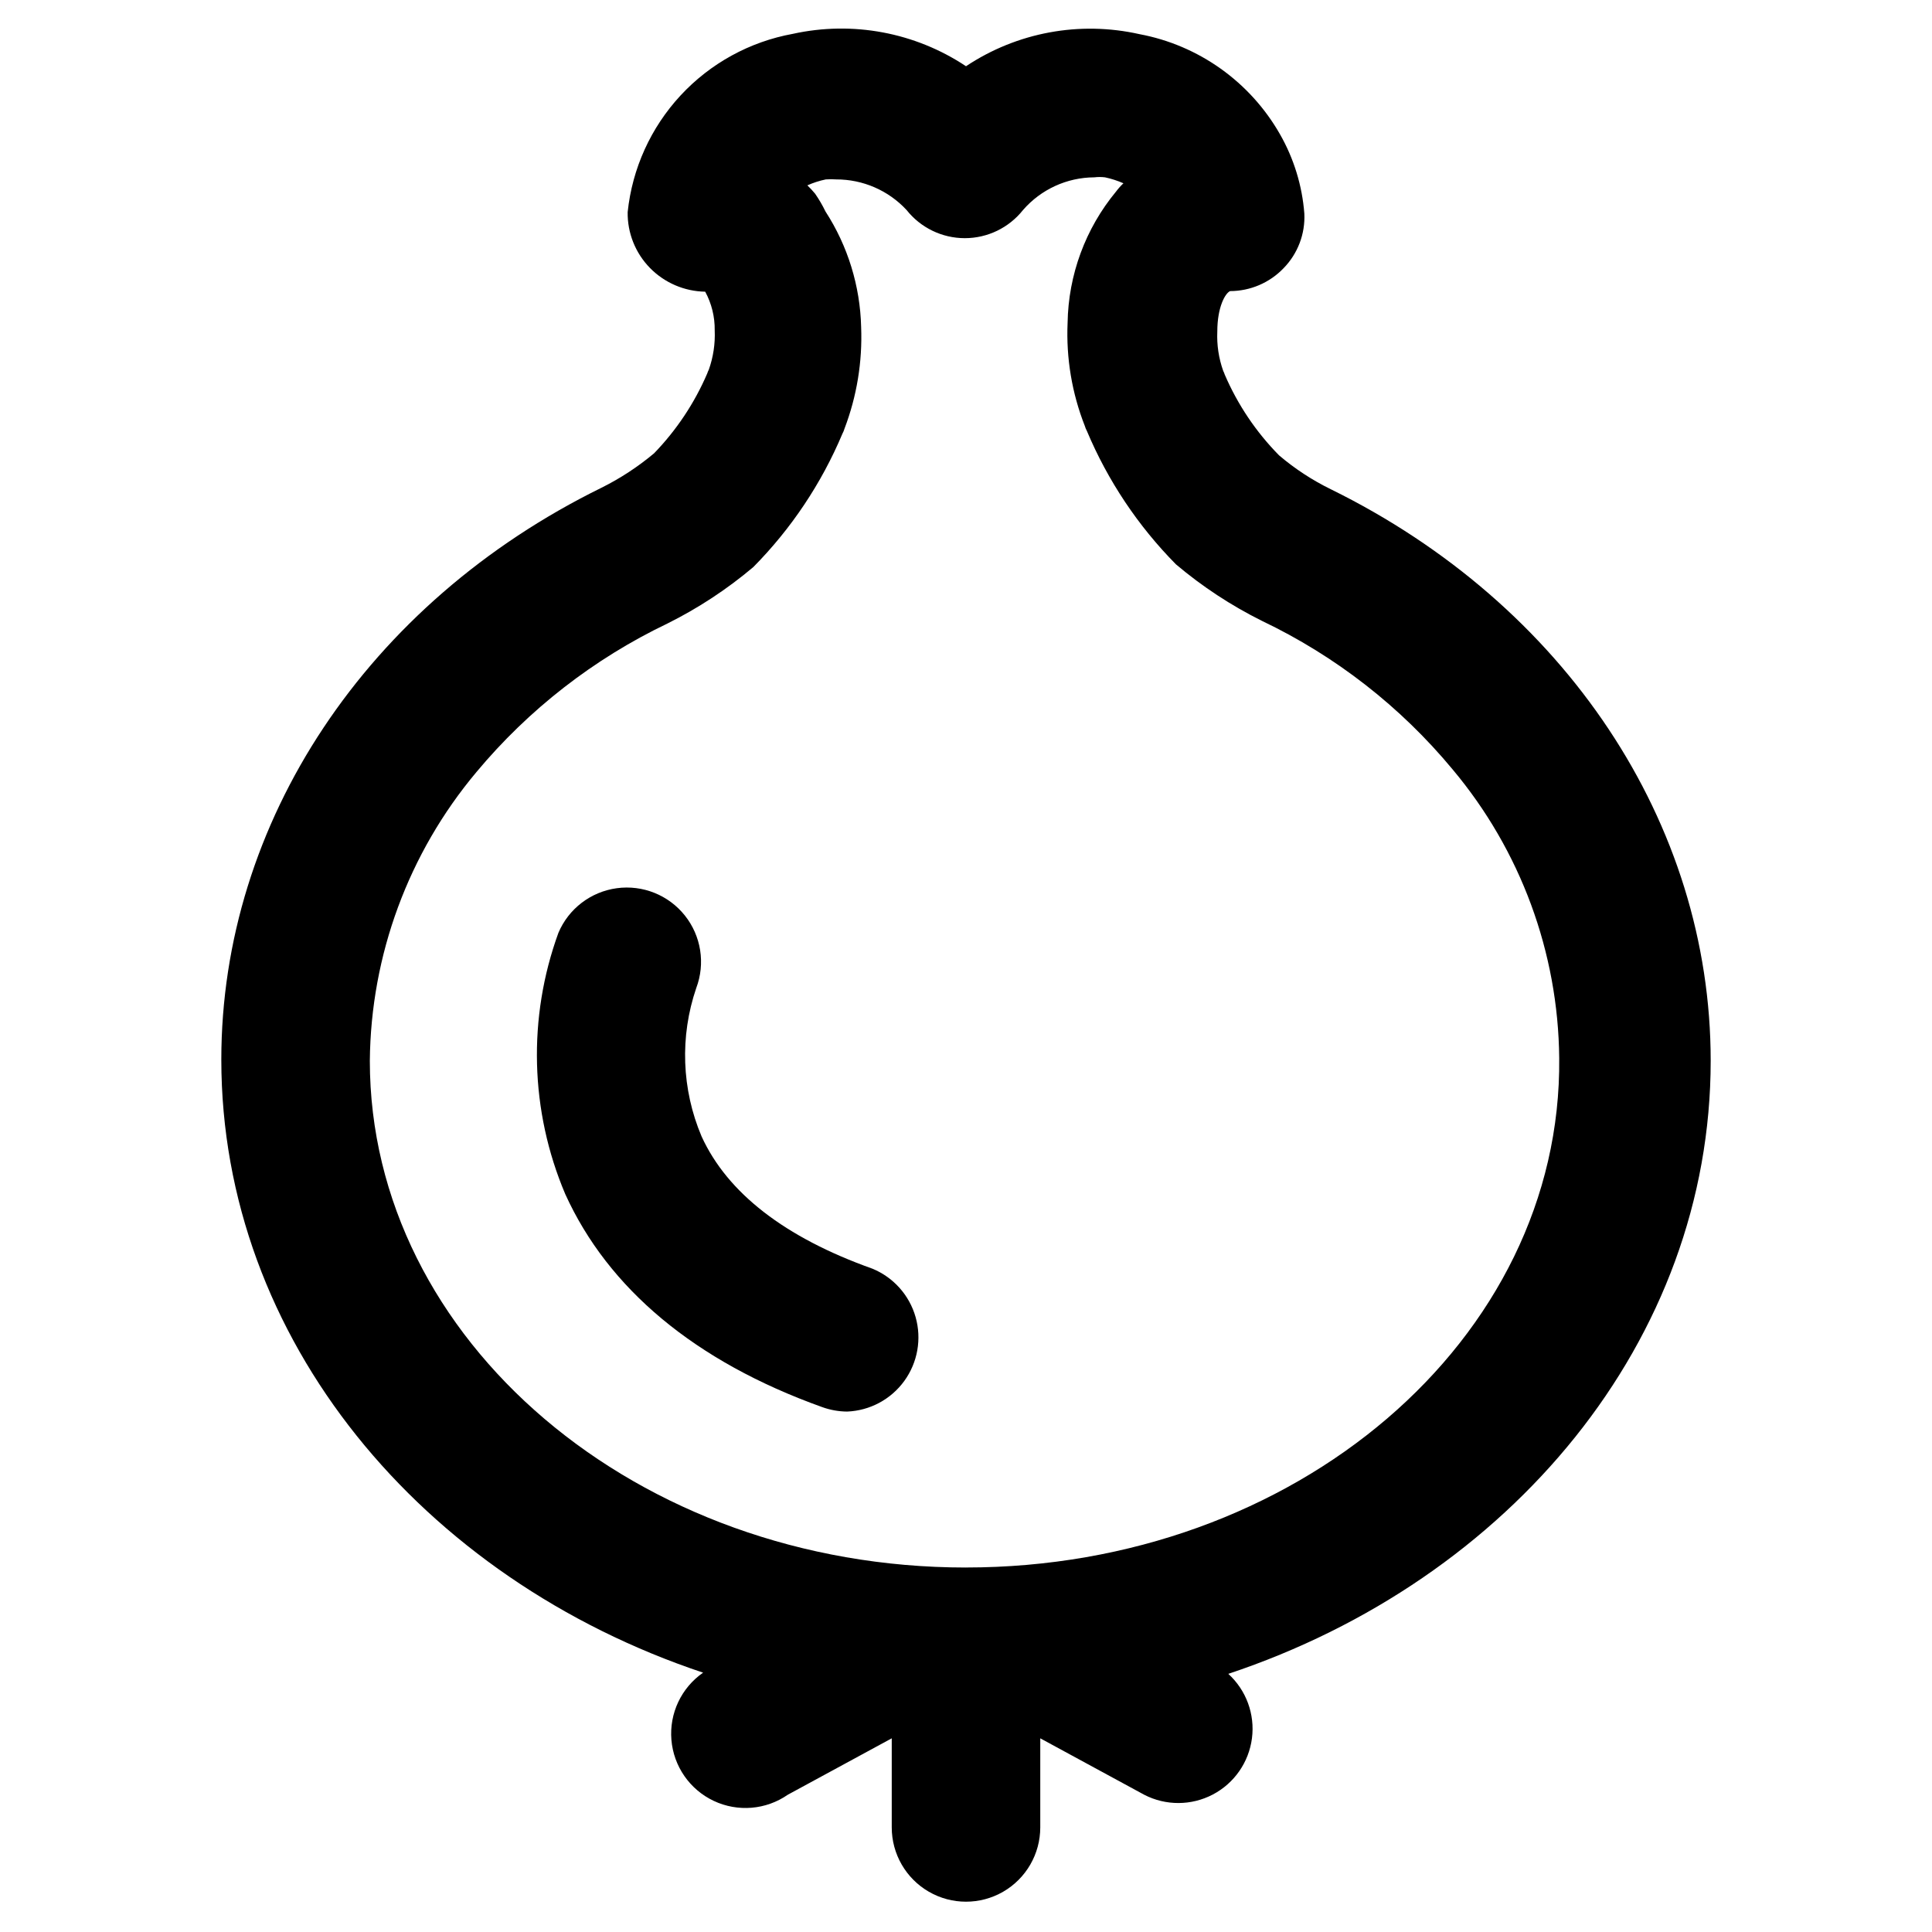
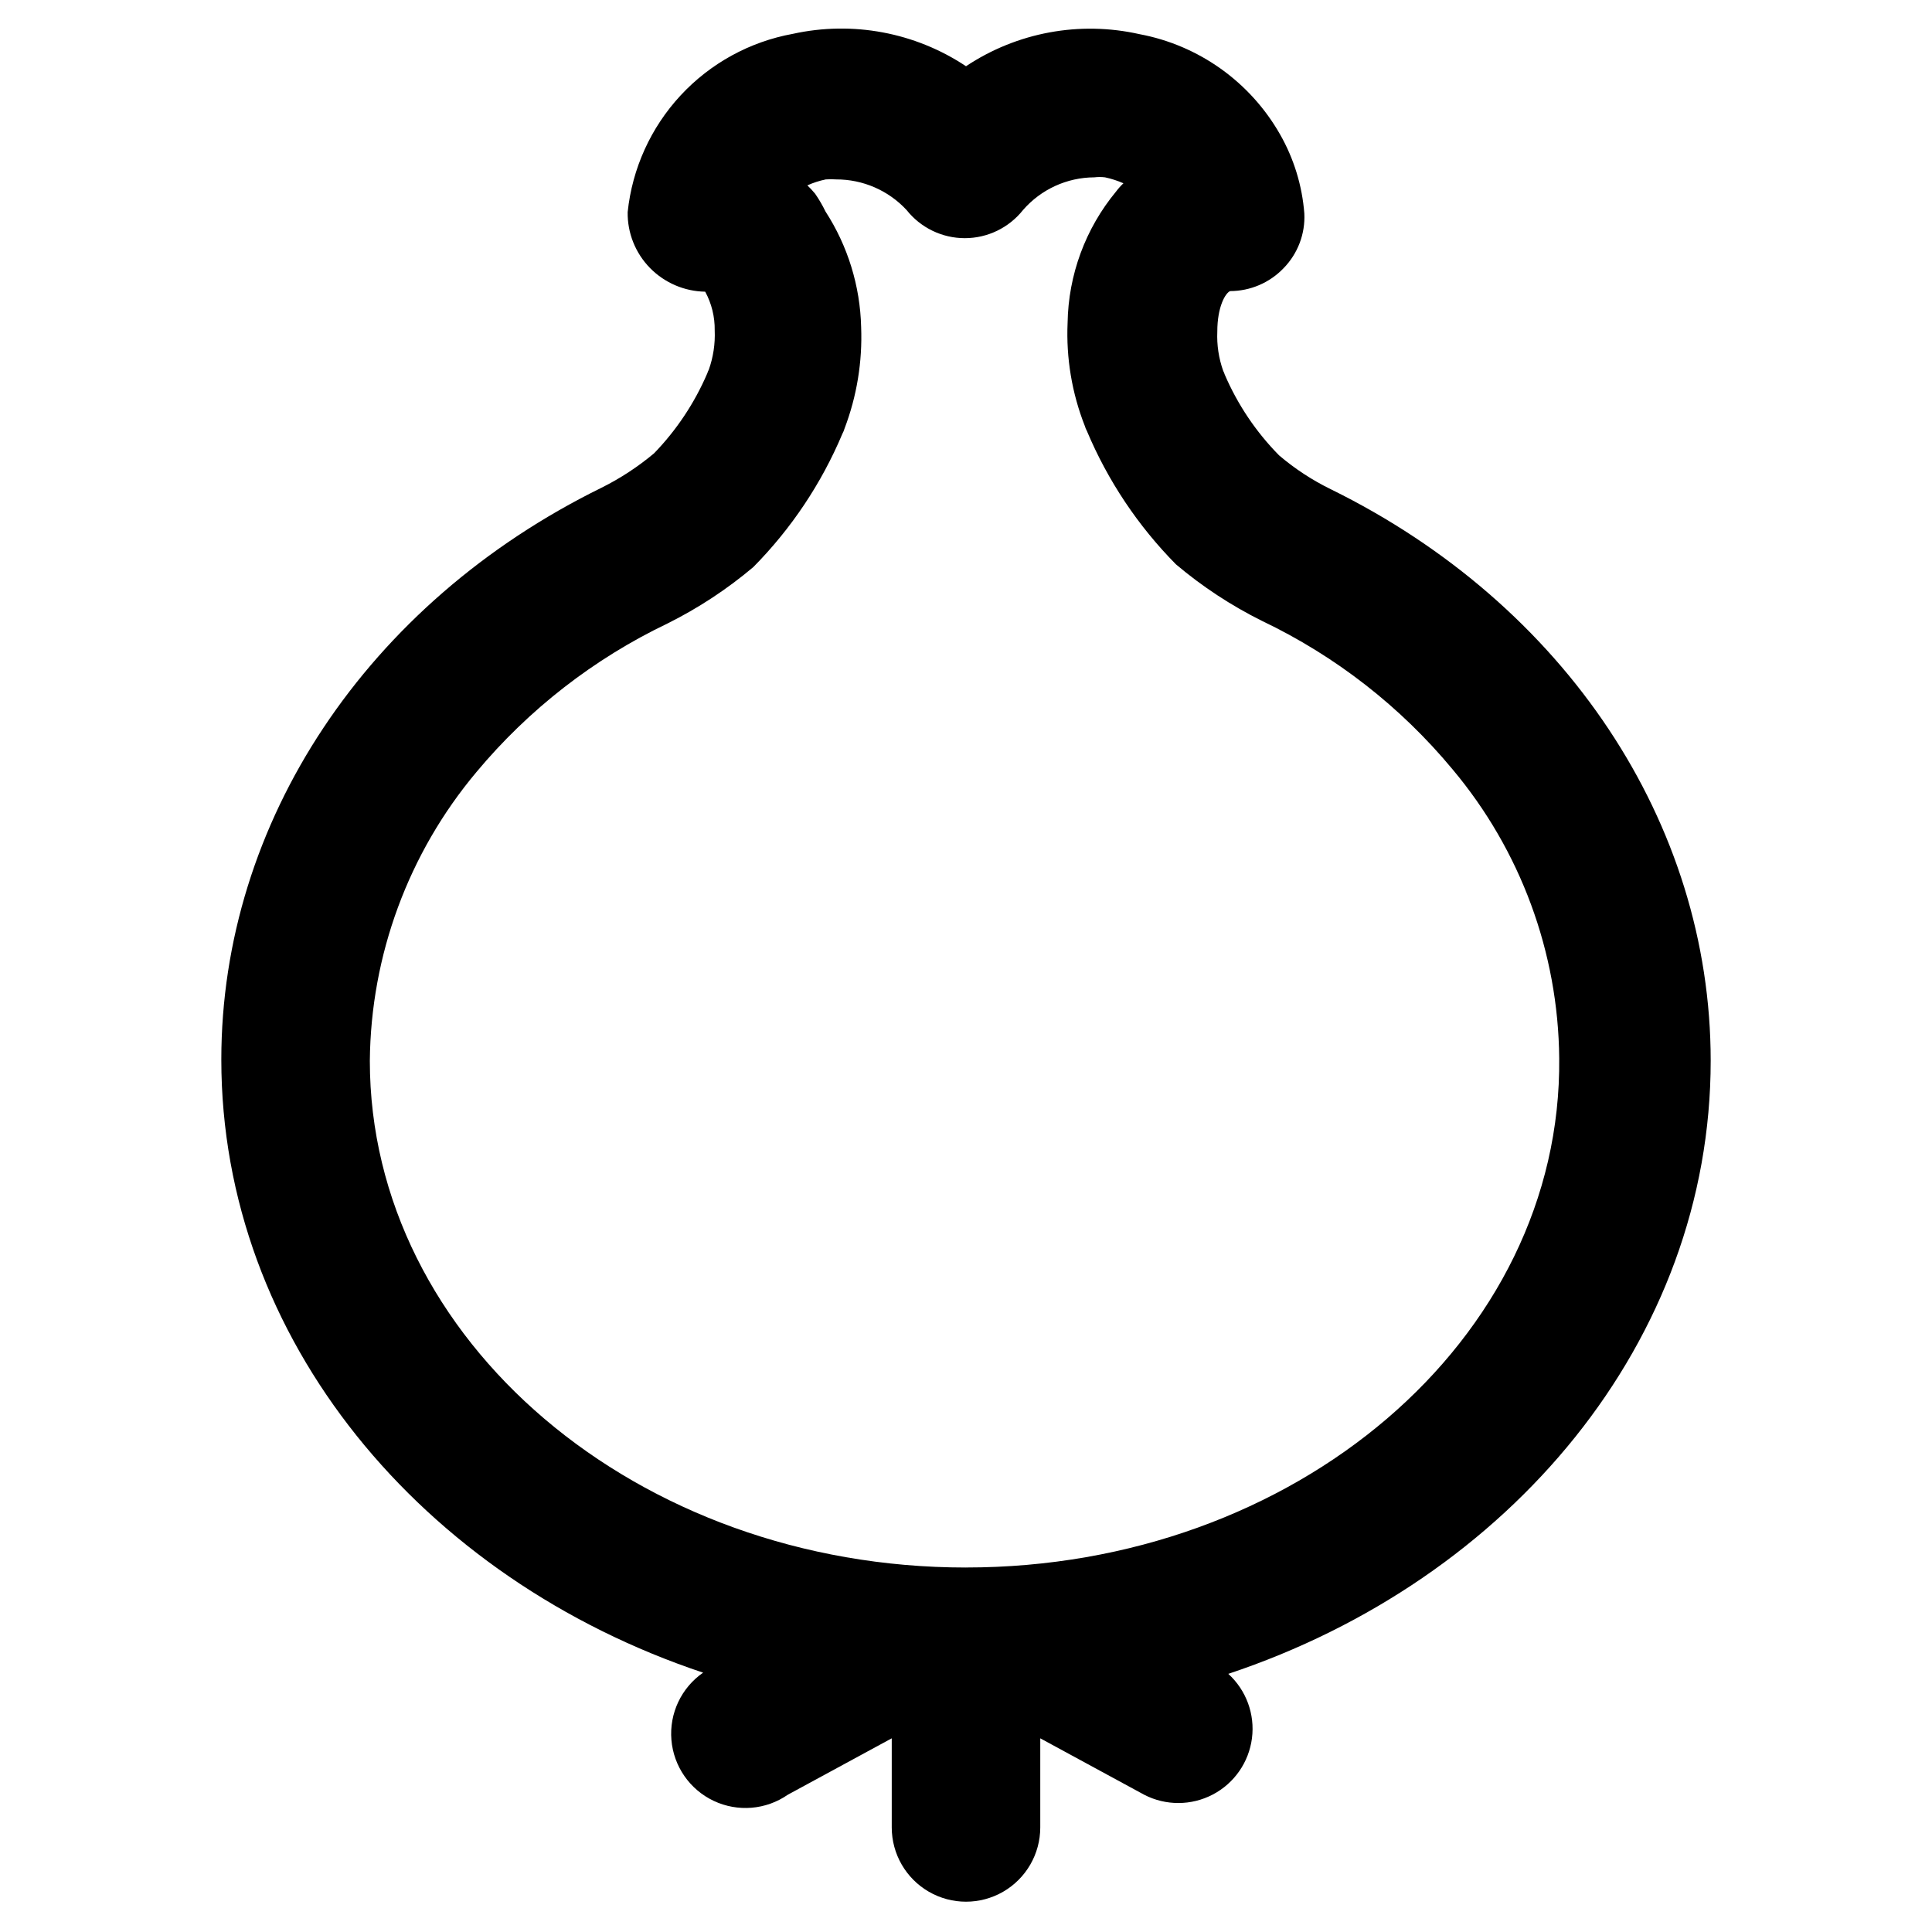
<svg xmlns="http://www.w3.org/2000/svg" fill="#000000" width="800px" height="800px" version="1.1" viewBox="144 144 512 512">
  <g>
    <path d="m597.35 425.11c0-62.977-38.574-120.91-100.68-151.46-4.926-2.406-9.527-5.422-13.699-8.973-6.094-6.18-10.977-13.441-14.406-21.414-0.098-0.328-0.227-0.645-0.391-0.945-1.199-3.356-1.734-6.91-1.574-10.469 0-6.535 2.125-10.156 3.387-10.707h-0.004c5.352-0.008 10.469-2.195 14.172-6.059 3.769-3.852 5.769-9.102 5.508-14.484-0.566-7.398-2.773-14.578-6.453-21.02-7.914-13.883-21.531-23.586-37.234-26.527-15.844-3.566-32.453-0.496-45.973 8.5-13.5-8.977-30.066-12.07-45.895-8.582-11.422 2.082-21.859 7.812-29.754 16.328-7.891 8.516-12.809 19.359-14.016 30.906-0.086 5.523 2.039 10.852 5.902 14.801 3.863 3.945 9.125 6.207 14.645 6.297 1.699 3.137 2.57 6.66 2.519 10.234 0.156 3.559-0.379 7.113-1.574 10.469-0.164 0.301-0.297 0.617-0.395 0.945-3.371 7.856-8.145 15.031-14.09 21.176-4.269 3.578-8.949 6.644-13.934 9.129-62.188 30.543-100.76 88.641-100.76 151.54 0 74.156 53.137 137.6 127.68 162.48-5.781 4.008-8.984 10.793-8.402 17.805 0.582 7.008 4.859 13.176 11.219 16.176 6.359 3 13.84 2.383 19.617-1.625l27.555-14.957v23.617c0 7.027 3.75 13.527 9.84 17.043 6.086 3.516 13.59 3.516 19.68 0 6.086-3.516 9.84-10.016 9.84-17.043v-23.617l27.551 14.957c5.707 2.945 12.488 2.922 18.176-0.062 5.684-2.981 9.555-8.551 10.375-14.918 0.816-6.371-1.523-12.738-6.273-17.059 74.707-24.875 127.84-88.324 127.84-162.48zm-197.35 134.3c-87.145 0-157.99-60.223-157.99-134.3 0.258-28.012 10.25-55.059 28.258-76.516 13.852-16.602 31.117-30.027 50.617-39.359 8.156-4.059 15.793-9.078 22.754-14.957 10.051-10.168 18.07-22.164 23.613-35.344 0.23-0.426 0.418-0.875 0.551-1.34 3.269-8.586 4.769-17.742 4.41-26.922-0.262-10.883-3.531-21.484-9.445-30.621-0.797-1.645-1.719-3.227-2.758-4.727-0.641-0.77-1.324-1.508-2.047-2.203 1.566-0.699 3.203-1.227 4.883-1.574 0.914-0.07 1.836-0.07 2.754 0 7.078-0.02 13.844 2.918 18.656 8.109 3.734 4.715 9.418 7.461 15.43 7.461 6.012 0 11.695-2.746 15.43-7.461 4.758-5.473 11.641-8.629 18.891-8.66 0.941-0.113 1.895-0.113 2.836 0 1.676 0.359 3.312 0.887 4.879 1.574-0.715 0.676-1.375 1.414-1.965 2.203-8.109 9.805-12.633 22.078-12.832 34.797-0.406 9.324 1.148 18.629 4.566 27.316 0.133 0.461 0.32 0.91 0.551 1.336 5.543 13.18 13.559 25.18 23.613 35.348 6.957 5.875 14.598 10.898 22.75 14.957 19.5 9.301 36.746 22.73 50.539 39.359 18.012 21.453 28 48.504 28.262 76.516 0.785 74.785-70.062 135-157.2 135z" />
-     <path d="m368.51 518.08c-2.258-0.016-4.492-0.414-6.613-1.18-33.852-12.121-56.758-31.488-68.094-56.441-9.355-22.031-10.004-46.789-1.809-69.273 2.711-6.383 8.582-10.863 15.453-11.801 6.871-0.938 13.727 1.812 18.047 7.234 4.32 5.422 5.469 12.719 3.023 19.207-4.391 12.848-3.887 26.863 1.418 39.359 6.848 14.957 22.043 26.766 45.266 35.031 5.574 2.293 9.793 7.019 11.441 12.82 1.648 5.801 0.547 12.039-2.988 16.922-3.539 4.887-9.121 7.879-15.145 8.121z" />
  </g>
</svg>